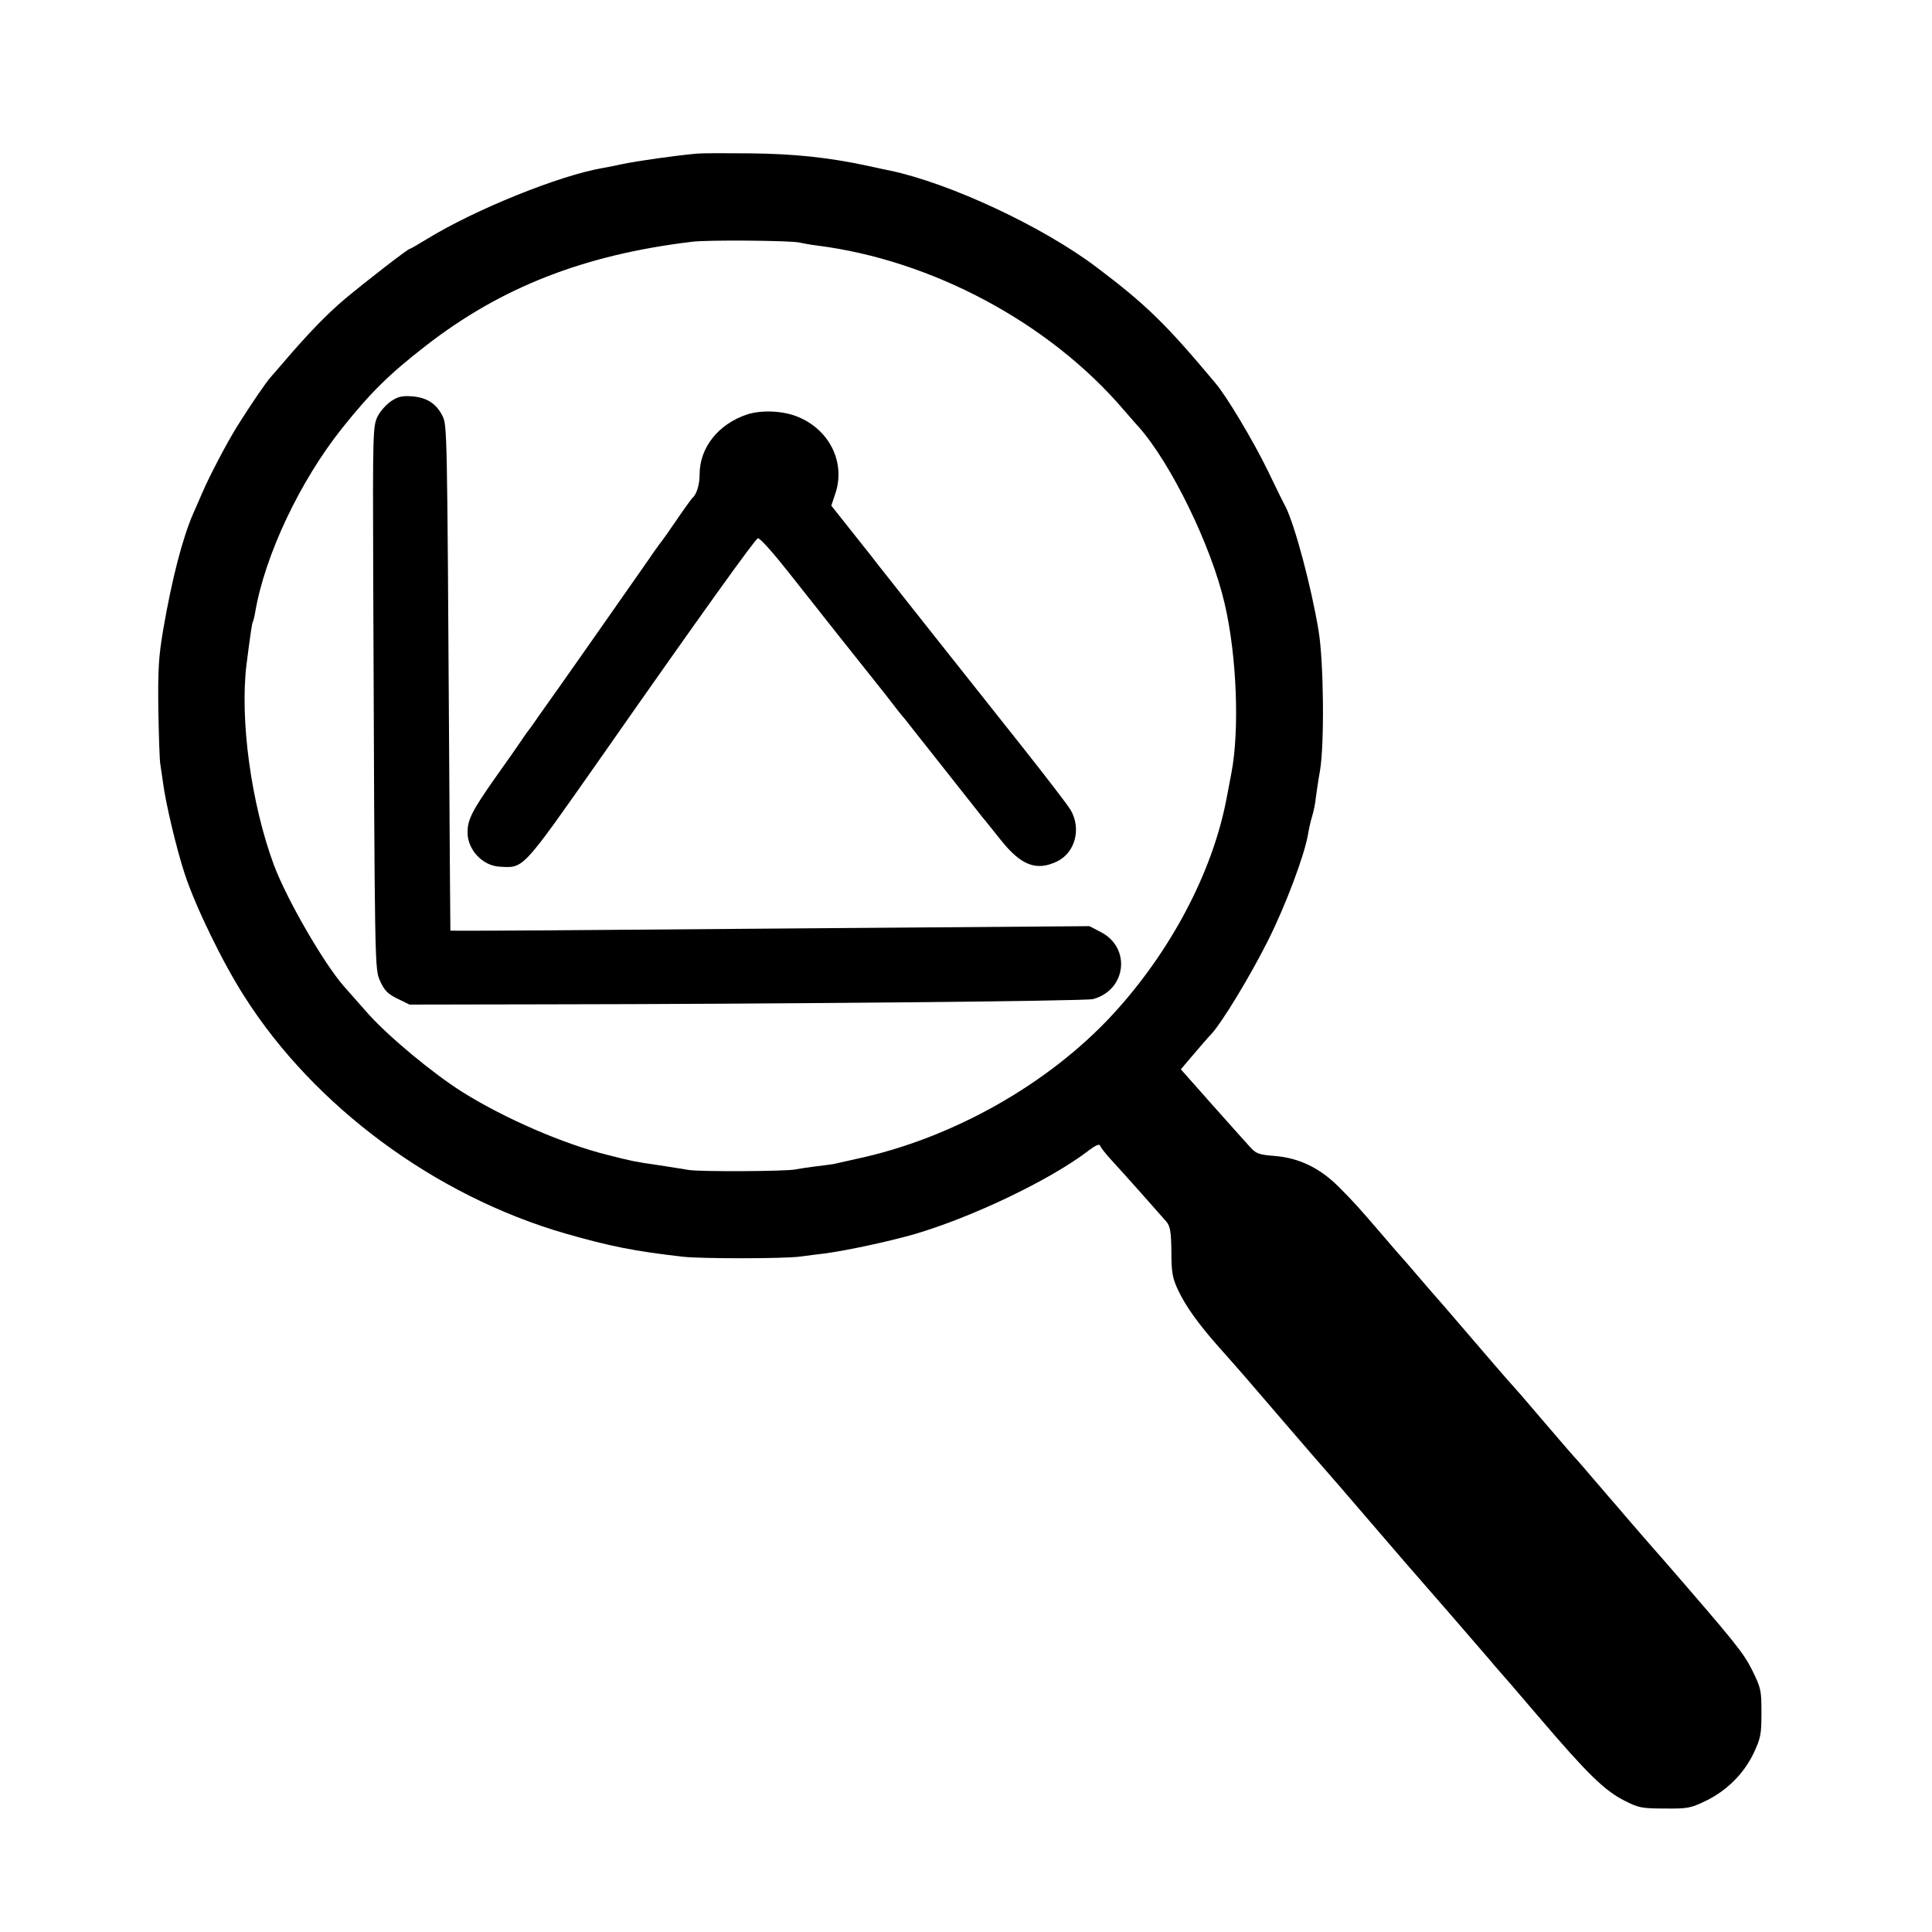
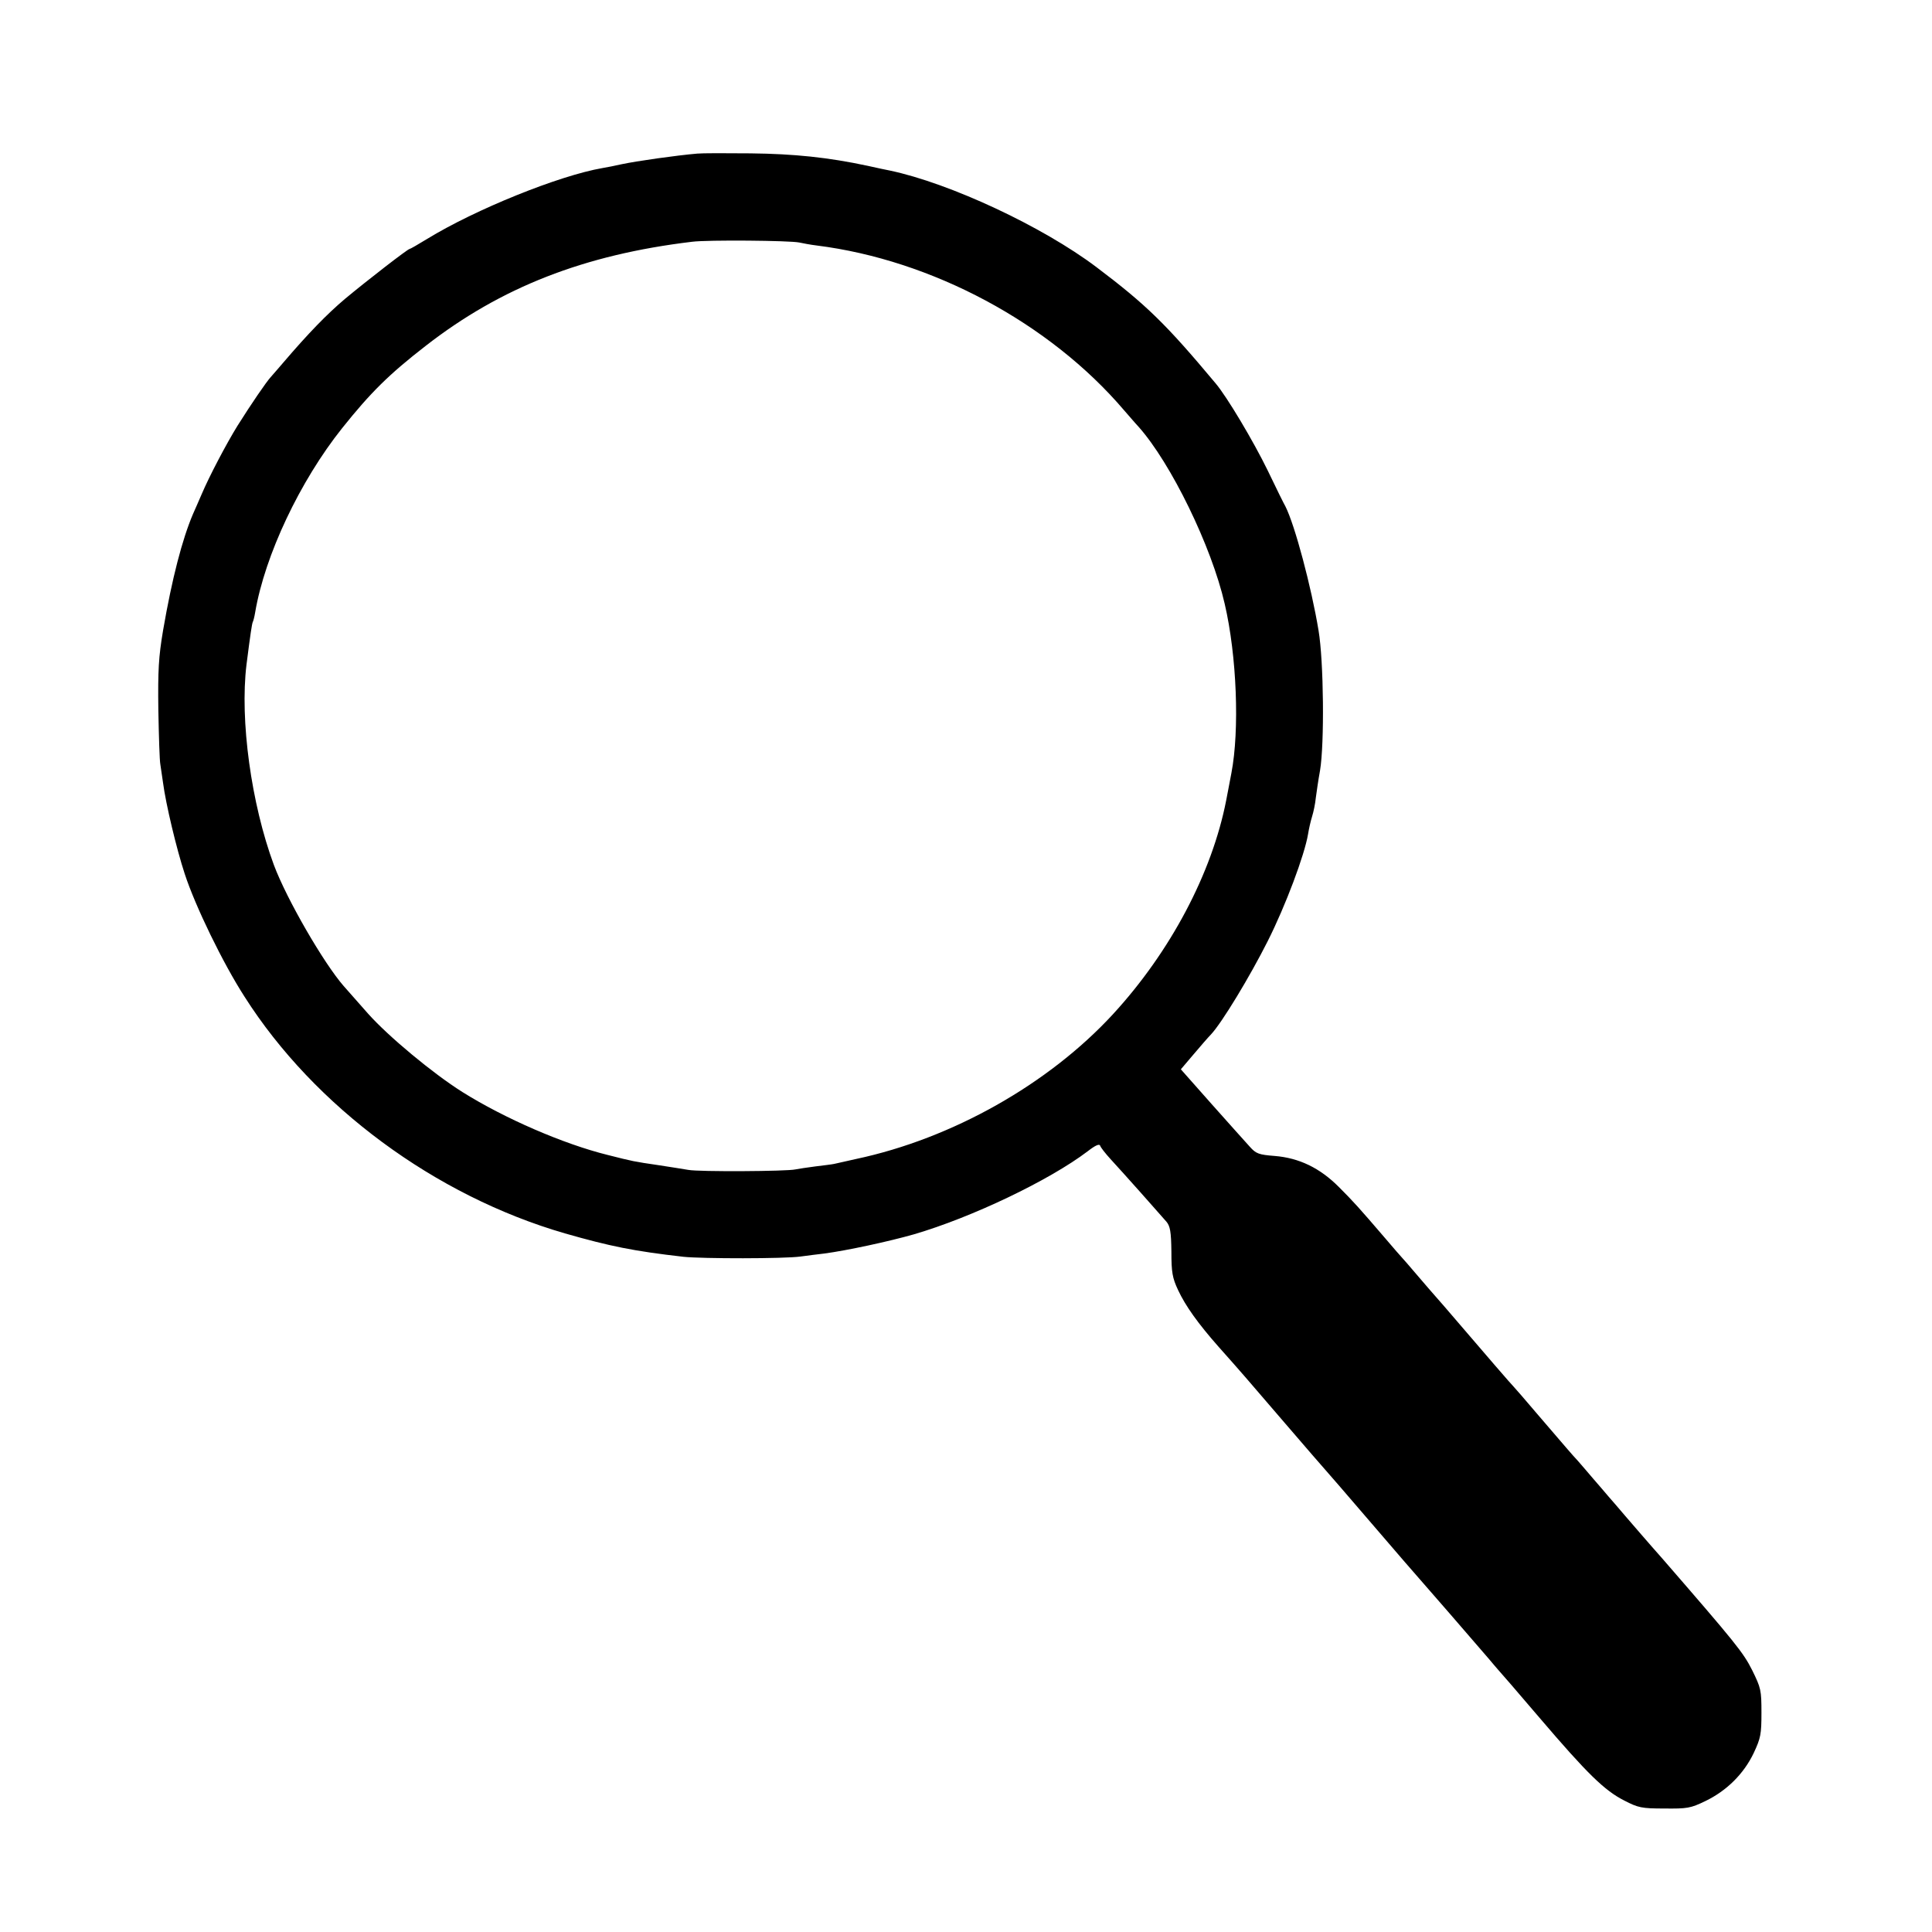
<svg xmlns="http://www.w3.org/2000/svg" version="1.0" width="776pt" height="776pt" viewBox="0 0 776 776" preserveAspectRatio="xMidYMid meet">
  <g transform="translate(0,776) scale(0.1,-0.1)" fill="#000000" stroke="none">
    <path d="M2800 7143 c-82 -7 -245 -30 -305 -43 -22 -5 -56 -12 -75 -15 -174 -30 -511 -166 -705 -285 -36 -22 -67 -40 -70 -40 -7 0 -170 -126 -260 -201 -72 -61 -146 -137 -246 -254 -19 -22 -42 -49 -52 -60 -18 -20 -77 -106 -133 -195 -44 -71 -113 -202 -144 -275 -12 -27 -27 -63 -35 -80 -43 -101 -84 -258 -120 -467 -18 -107 -21 -160 -19 -320 2 -106 5 -204 8 -218 2 -14 7 -47 11 -75 11 -84 54 -265 87 -365 42 -129 153 -358 240 -493 281 -442 766 -800 1287 -951 182 -52 275 -71 476 -94 77 -8 405 -8 470 1 28 4 70 9 95 12 91 12 258 48 360 77 233 68 545 217 699 334 31 24 47 31 50 22 2 -7 21 -31 41 -53 49 -53 201 -224 225 -252 15 -18 19 -40 20 -120 0 -84 4 -106 27 -155 30 -64 80 -134 163 -228 98 -110 106 -120 265 -305 85 -99 157 -182 160 -185 3 -3 89 -102 190 -220 101 -118 187 -217 190 -220 5 -5 235 -270 281 -324 13 -16 29 -34 34 -40 6 -6 82 -94 169 -196 192 -225 261 -292 340 -332 56 -29 70 -32 161 -32 92 -1 105 1 165 30 85 41 154 109 194 193 28 60 31 75 31 162 0 90 -2 99 -37 170 -36 72 -67 110 -362 450 -56 63 -122 140 -148 170 -25 30 -56 65 -68 79 -12 14 -39 46 -61 71 -21 25 -49 57 -61 71 -27 29 -41 46 -163 188 -49 58 -92 107 -95 110 -5 4 -107 122 -280 324 -14 16 -30 34 -35 40 -6 6 -37 43 -70 81 -33 39 -62 72 -65 75 -3 3 -32 36 -65 75 -109 127 -129 149 -188 208 -76 76 -159 116 -257 124 -64 5 -75 9 -100 37 -16 17 -84 94 -153 171 l-124 140 51 60 c28 33 59 69 70 80 44 47 156 232 228 375 72 143 148 346 162 430 3 19 10 51 16 70 6 19 13 53 15 75 3 22 10 72 17 110 18 107 15 439 -6 563 -29 175 -95 423 -133 498 -6 10 -38 75 -71 144 -57 117 -164 297 -210 351 -199 238 -278 315 -478 466 -216 163 -588 337 -830 388 -10 2 -50 10 -89 19 -159 34 -295 48 -470 50 -99 1 -196 1 -215 -1z m410 -357 c14 -3 45 -9 70 -12 463 -58 936 -311 1235 -662 17 -19 42 -49 58 -66 130 -146 293 -480 346 -711 49 -210 60 -508 27 -680 -8 -44 -18 -93 -21 -110 -57 -292 -224 -608 -455 -859 -258 -280 -645 -499 -1031 -581 -41 -9 -81 -18 -89 -20 -9 -2 -43 -6 -75 -10 -33 -4 -69 -10 -80 -12 -34 -8 -388 -10 -430 -2 -22 4 -76 12 -120 19 -102 15 -101 15 -204 41 -178 44 -415 147 -584 253 -119 75 -297 223 -379 315 -37 42 -81 92 -98 111 -80 92 -228 347 -280 486 -91 246 -137 581 -110 804 16 126 22 164 25 171 2 3 7 21 10 40 39 229 180 527 349 739 115 144 189 217 336 331 302 235 636 366 1070 418 63 8 392 5 430 -3z" />
-     <path d="M1570 6148 c-19 -13 -44 -41 -54 -62 -18 -38 -19 -66 -17 -635 6 -1613 6 -1581 28 -1632 17 -37 30 -51 69 -70 l49 -24 545 1 c894 1 2173 13 2200 21 135 36 154 208 30 270 l-44 23 -656 -5 c-360 -3 -937 -7 -1282 -10 -346 -3 -628 -4 -629 -3 0 2 -3 323 -5 713 -8 1310 -8 1316 -27 1355 -25 49 -62 73 -121 78 -41 3 -58 -1 -86 -20z" />
-     <path d="M3003 6096 c-117 -38 -193 -133 -193 -242 0 -41 -12 -80 -29 -94 -3 -3 -31 -41 -61 -85 -30 -44 -58 -84 -63 -90 -5 -5 -37 -50 -71 -100 -34 -49 -132 -189 -217 -310 -85 -121 -172 -245 -194 -275 -21 -30 -45 -65 -54 -76 -9 -12 -22 -30 -28 -40 -7 -11 -52 -75 -101 -144 -97 -138 -114 -172 -114 -224 0 -69 60 -133 128 -137 99 -6 88 -17 406 436 402 575 622 881 632 883 8 2 62 -59 122 -135 88 -112 314 -397 367 -463 7 -8 28 -35 47 -60 19 -25 42 -54 52 -65 9 -11 80 -101 158 -200 78 -99 149 -189 158 -200 10 -11 41 -51 71 -88 82 -103 143 -127 227 -87 73 36 98 132 54 207 -11 19 -95 128 -185 242 -296 373 -560 706 -580 732 -11 15 -60 77 -108 137 l-88 111 17 51 c40 123 -24 254 -152 306 -58 24 -143 28 -201 10z" />
  </g>
</svg>